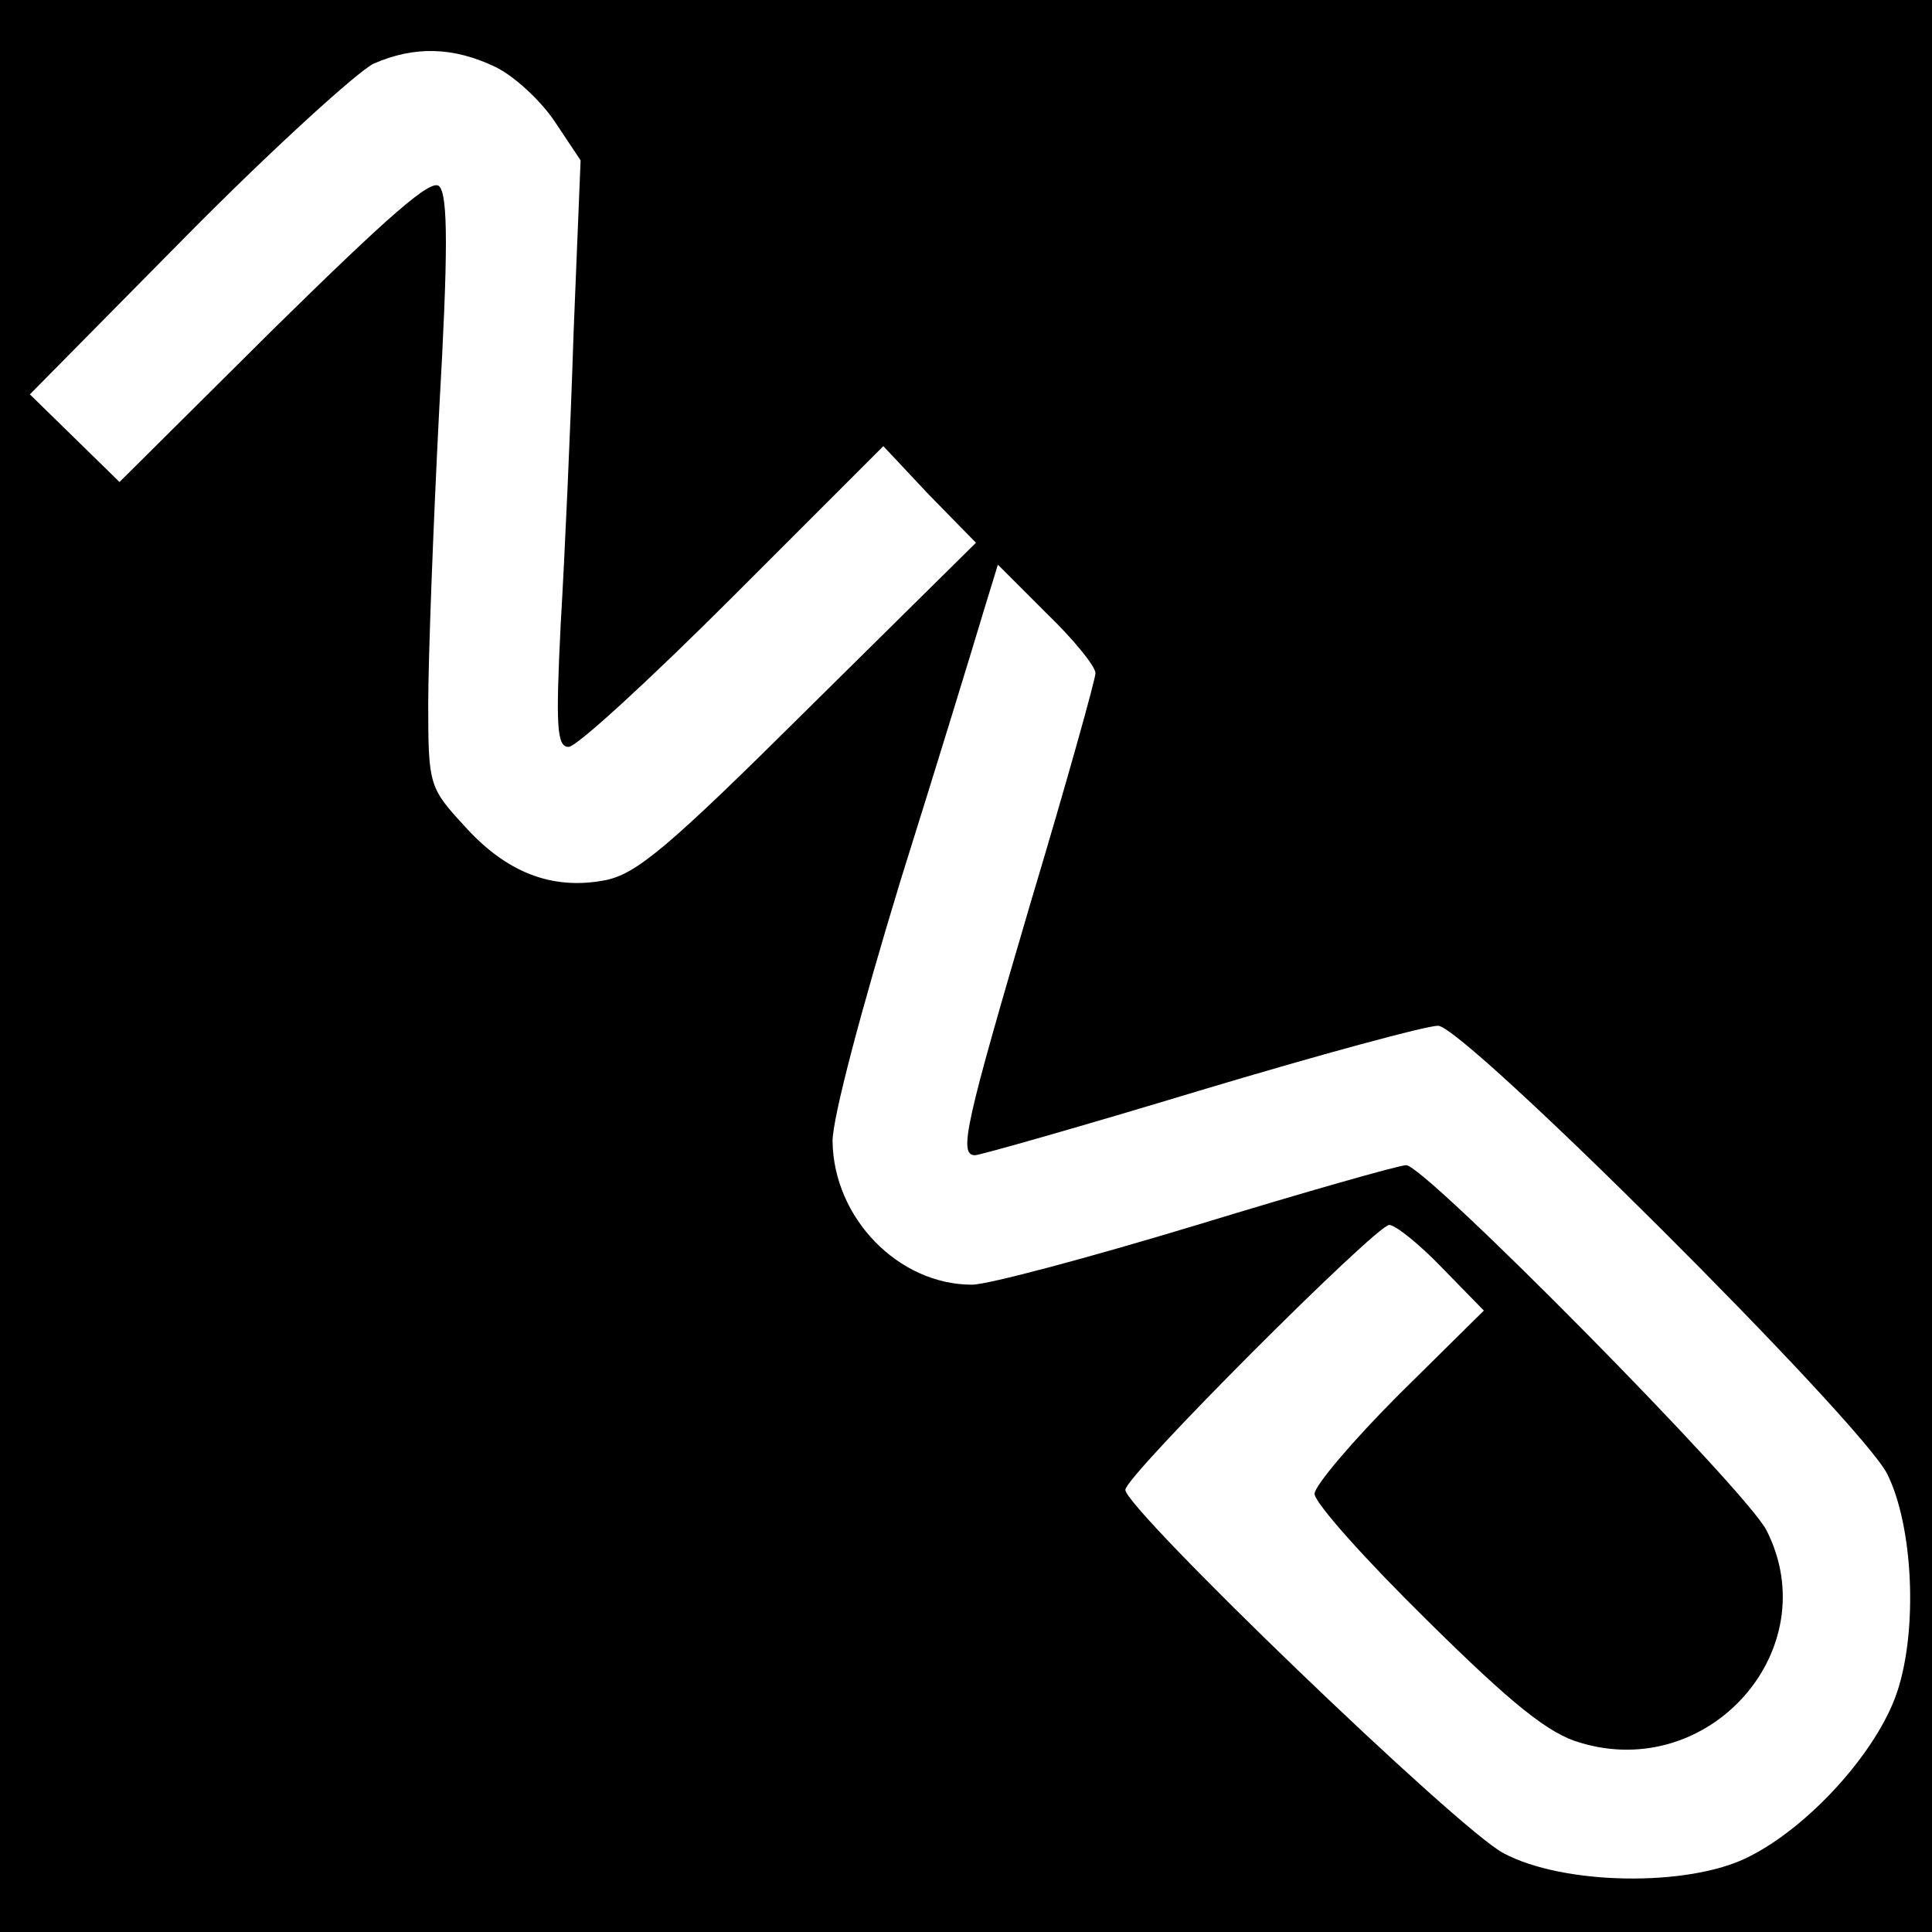
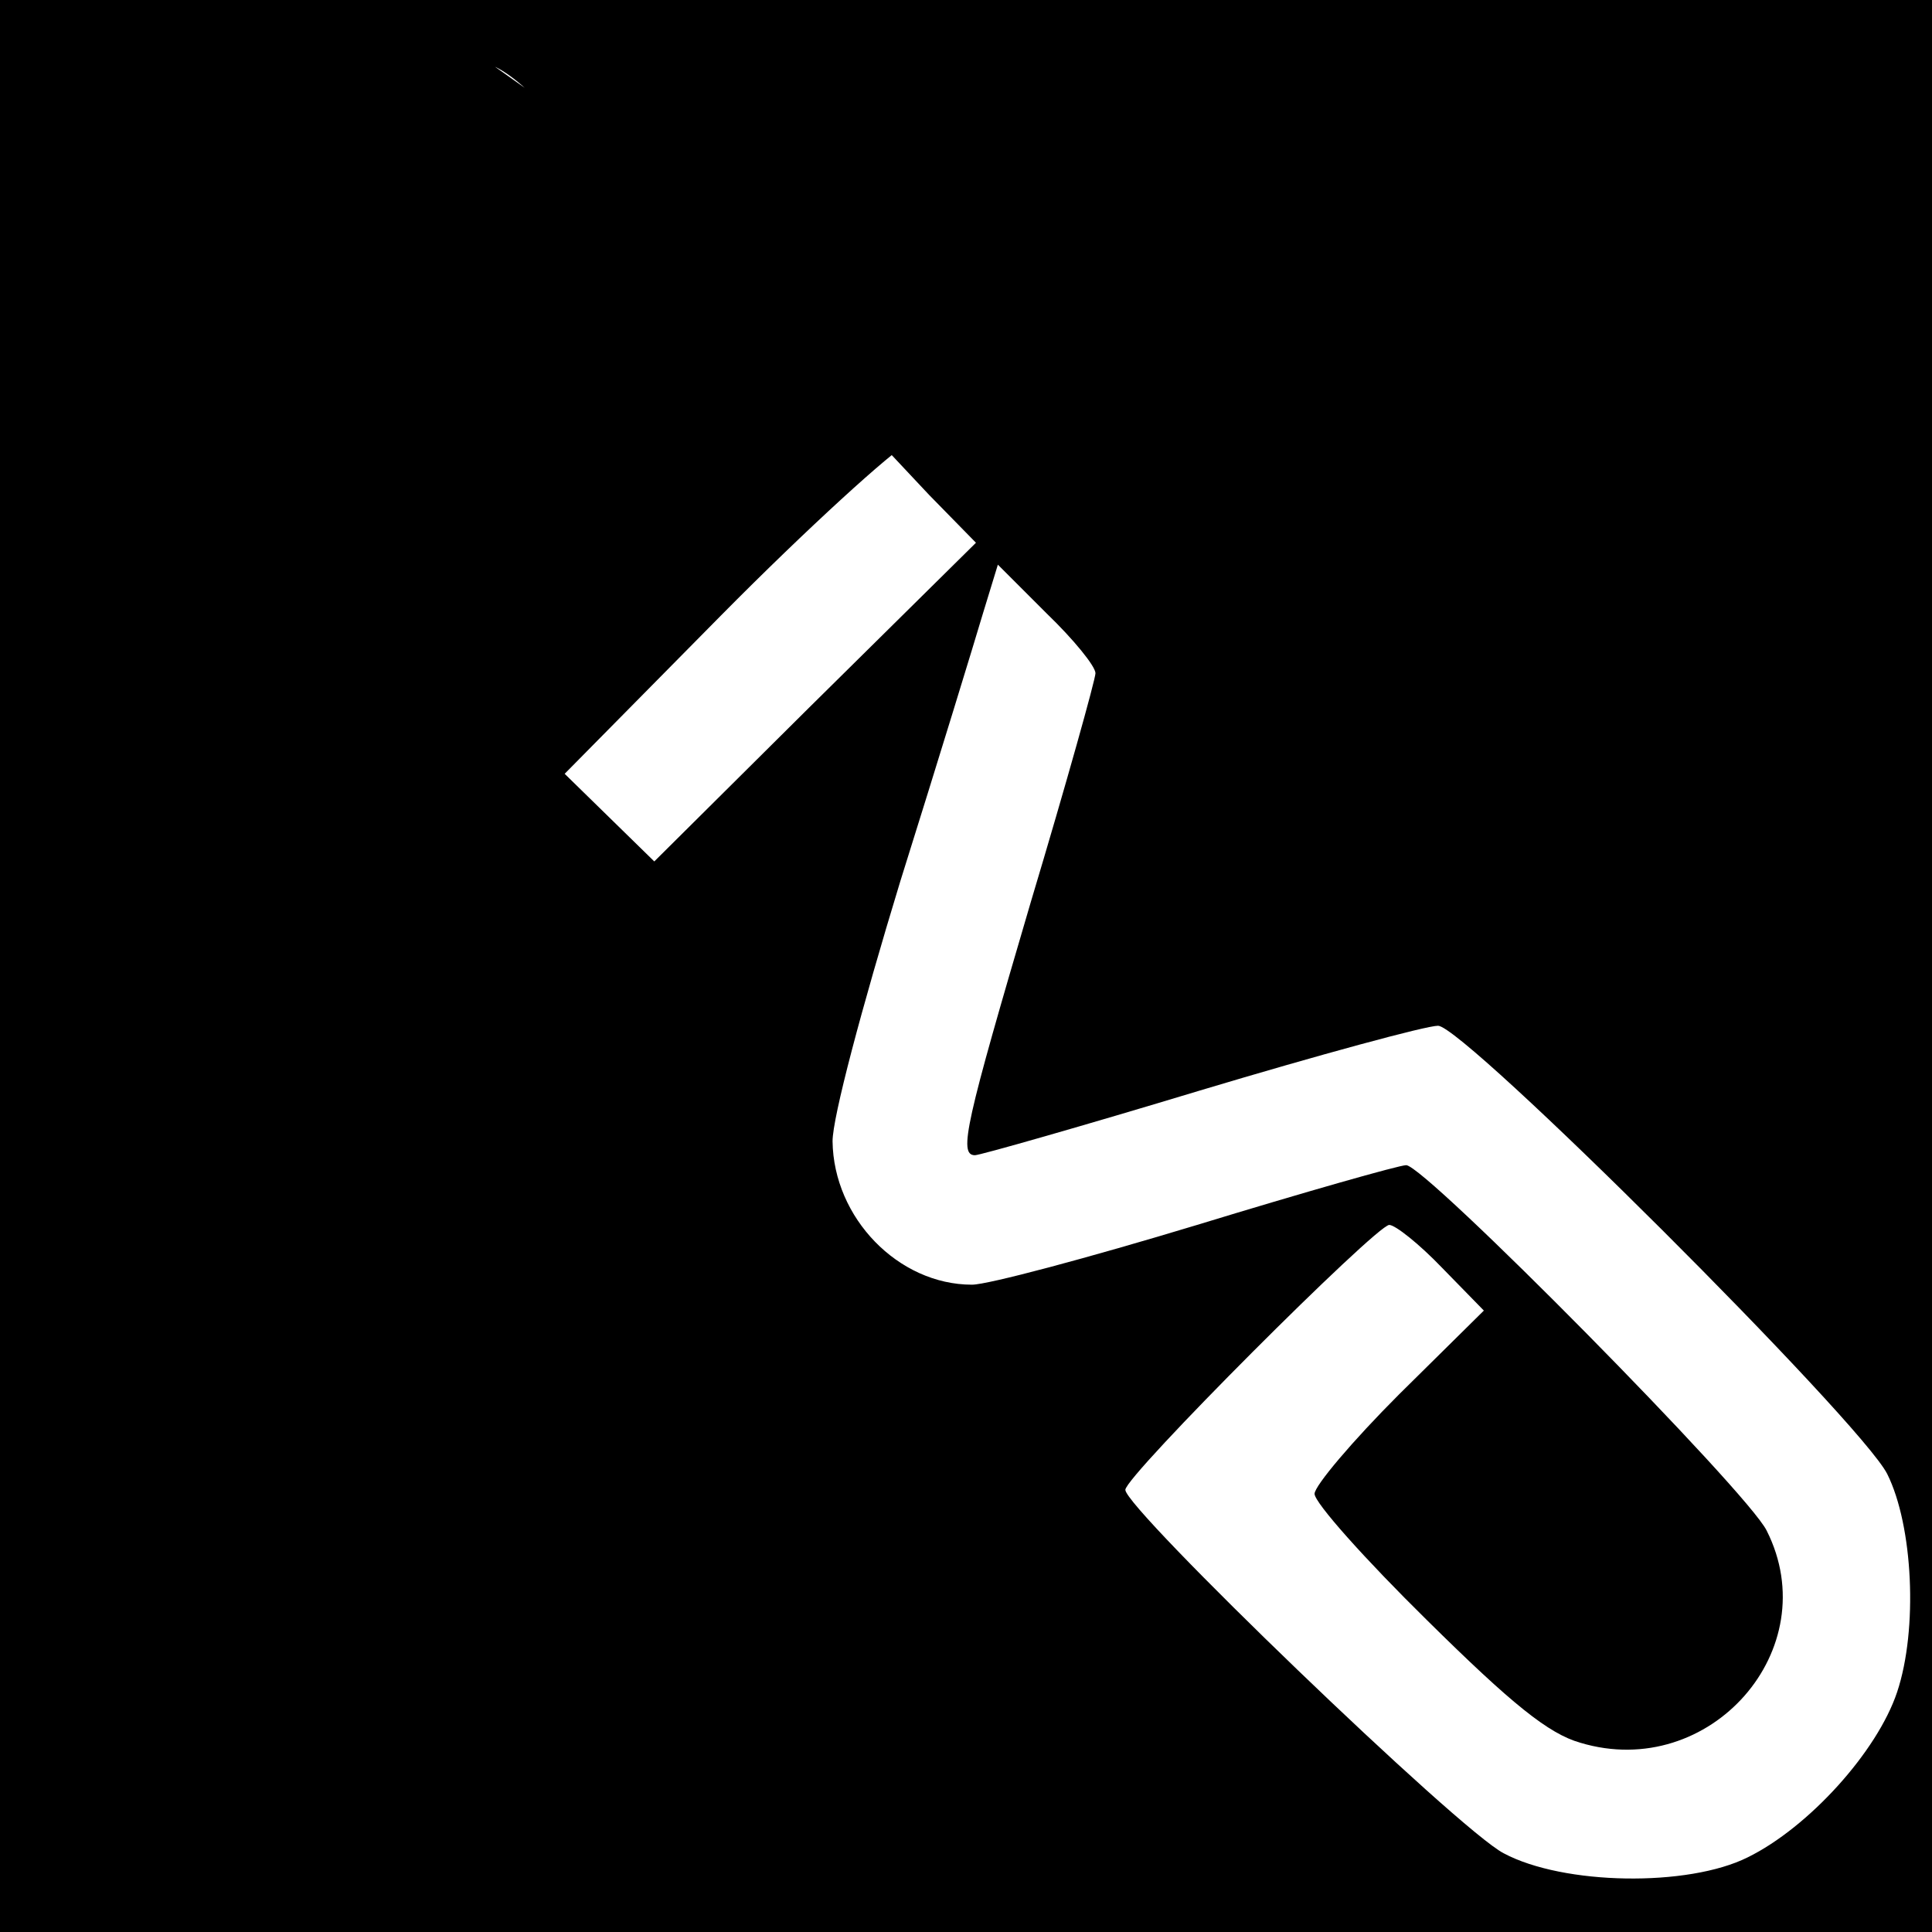
<svg xmlns="http://www.w3.org/2000/svg" version="1.0" width="194pt" height="194pt" viewBox="0 0 194 194" preserveAspectRatio="xMidYMid meet">
  <g transform="translate(0,194) scale(0.1,-0.1)" fill="#000000" stroke="none">
-     <path d="M0 970 l0 -970 970 0 970 0 0 970 0 970 -970 0 -970 0 0 -970z m497 903 c19 -9 46 -34 60 -55 l26 -39 -7 -172 c-3 -95 -9 -227 -13 -294 -5 -102 -4 -123 8 -123 8 0 82 68 165 151 l151 151 46 -49 47 -48 -168 -166 c-141 -140 -173 -167 -205 -173 -53 -10 -99 8 -141 55 -35 38 -36 41 -36 122 0 45 5 178 11 295 9 158 9 216 0 225 -8 8 -51 -30 -166 -143 l-155 -154 -45 44 -45 44 157 159 c87 88 172 165 188 173 41 18 80 17 122 -3z m603 -609 c0 -6 -29 -110 -65 -230 -65 -221 -73 -254 -56 -254 5 0 107 29 226 65 120 36 227 65 239 65 26 0 424 -397 451 -450 26 -52 31 -156 10 -219 -20 -60 -89 -136 -150 -166 -60 -30 -185 -28 -245 4 -45 23 -380 346 -380 365 0 14 252 266 265 266 6 0 30 -19 53 -43 l42 -43 -85 -84 c-47 -47 -85 -92 -85 -100 0 -9 51 -66 113 -127 85 -84 122 -114 154 -123 130 -39 247 94 187 213 -19 39 -343 367 -362 367 -7 0 -102 -27 -210 -60 -109 -33 -210 -60 -226 -60 -74 0 -139 67 -140 144 0 24 29 133 68 261 38 121 75 242 83 269 l15 49 49 -49 c27 -26 49 -53 49 -60z" />
+     <path d="M0 970 l0 -970 970 0 970 0 0 970 0 970 -970 0 -970 0 0 -970z m497 903 c19 -9 46 -34 60 -55 l26 -39 -7 -172 c-3 -95 -9 -227 -13 -294 -5 -102 -4 -123 8 -123 8 0 82 68 165 151 l151 151 46 -49 47 -48 -168 -166 l-155 -154 -45 44 -45 44 157 159 c87 88 172 165 188 173 41 18 80 17 122 -3z m603 -609 c0 -6 -29 -110 -65 -230 -65 -221 -73 -254 -56 -254 5 0 107 29 226 65 120 36 227 65 239 65 26 0 424 -397 451 -450 26 -52 31 -156 10 -219 -20 -60 -89 -136 -150 -166 -60 -30 -185 -28 -245 4 -45 23 -380 346 -380 365 0 14 252 266 265 266 6 0 30 -19 53 -43 l42 -43 -85 -84 c-47 -47 -85 -92 -85 -100 0 -9 51 -66 113 -127 85 -84 122 -114 154 -123 130 -39 247 94 187 213 -19 39 -343 367 -362 367 -7 0 -102 -27 -210 -60 -109 -33 -210 -60 -226 -60 -74 0 -139 67 -140 144 0 24 29 133 68 261 38 121 75 242 83 269 l15 49 49 -49 c27 -26 49 -53 49 -60z" />
  </g>
</svg>